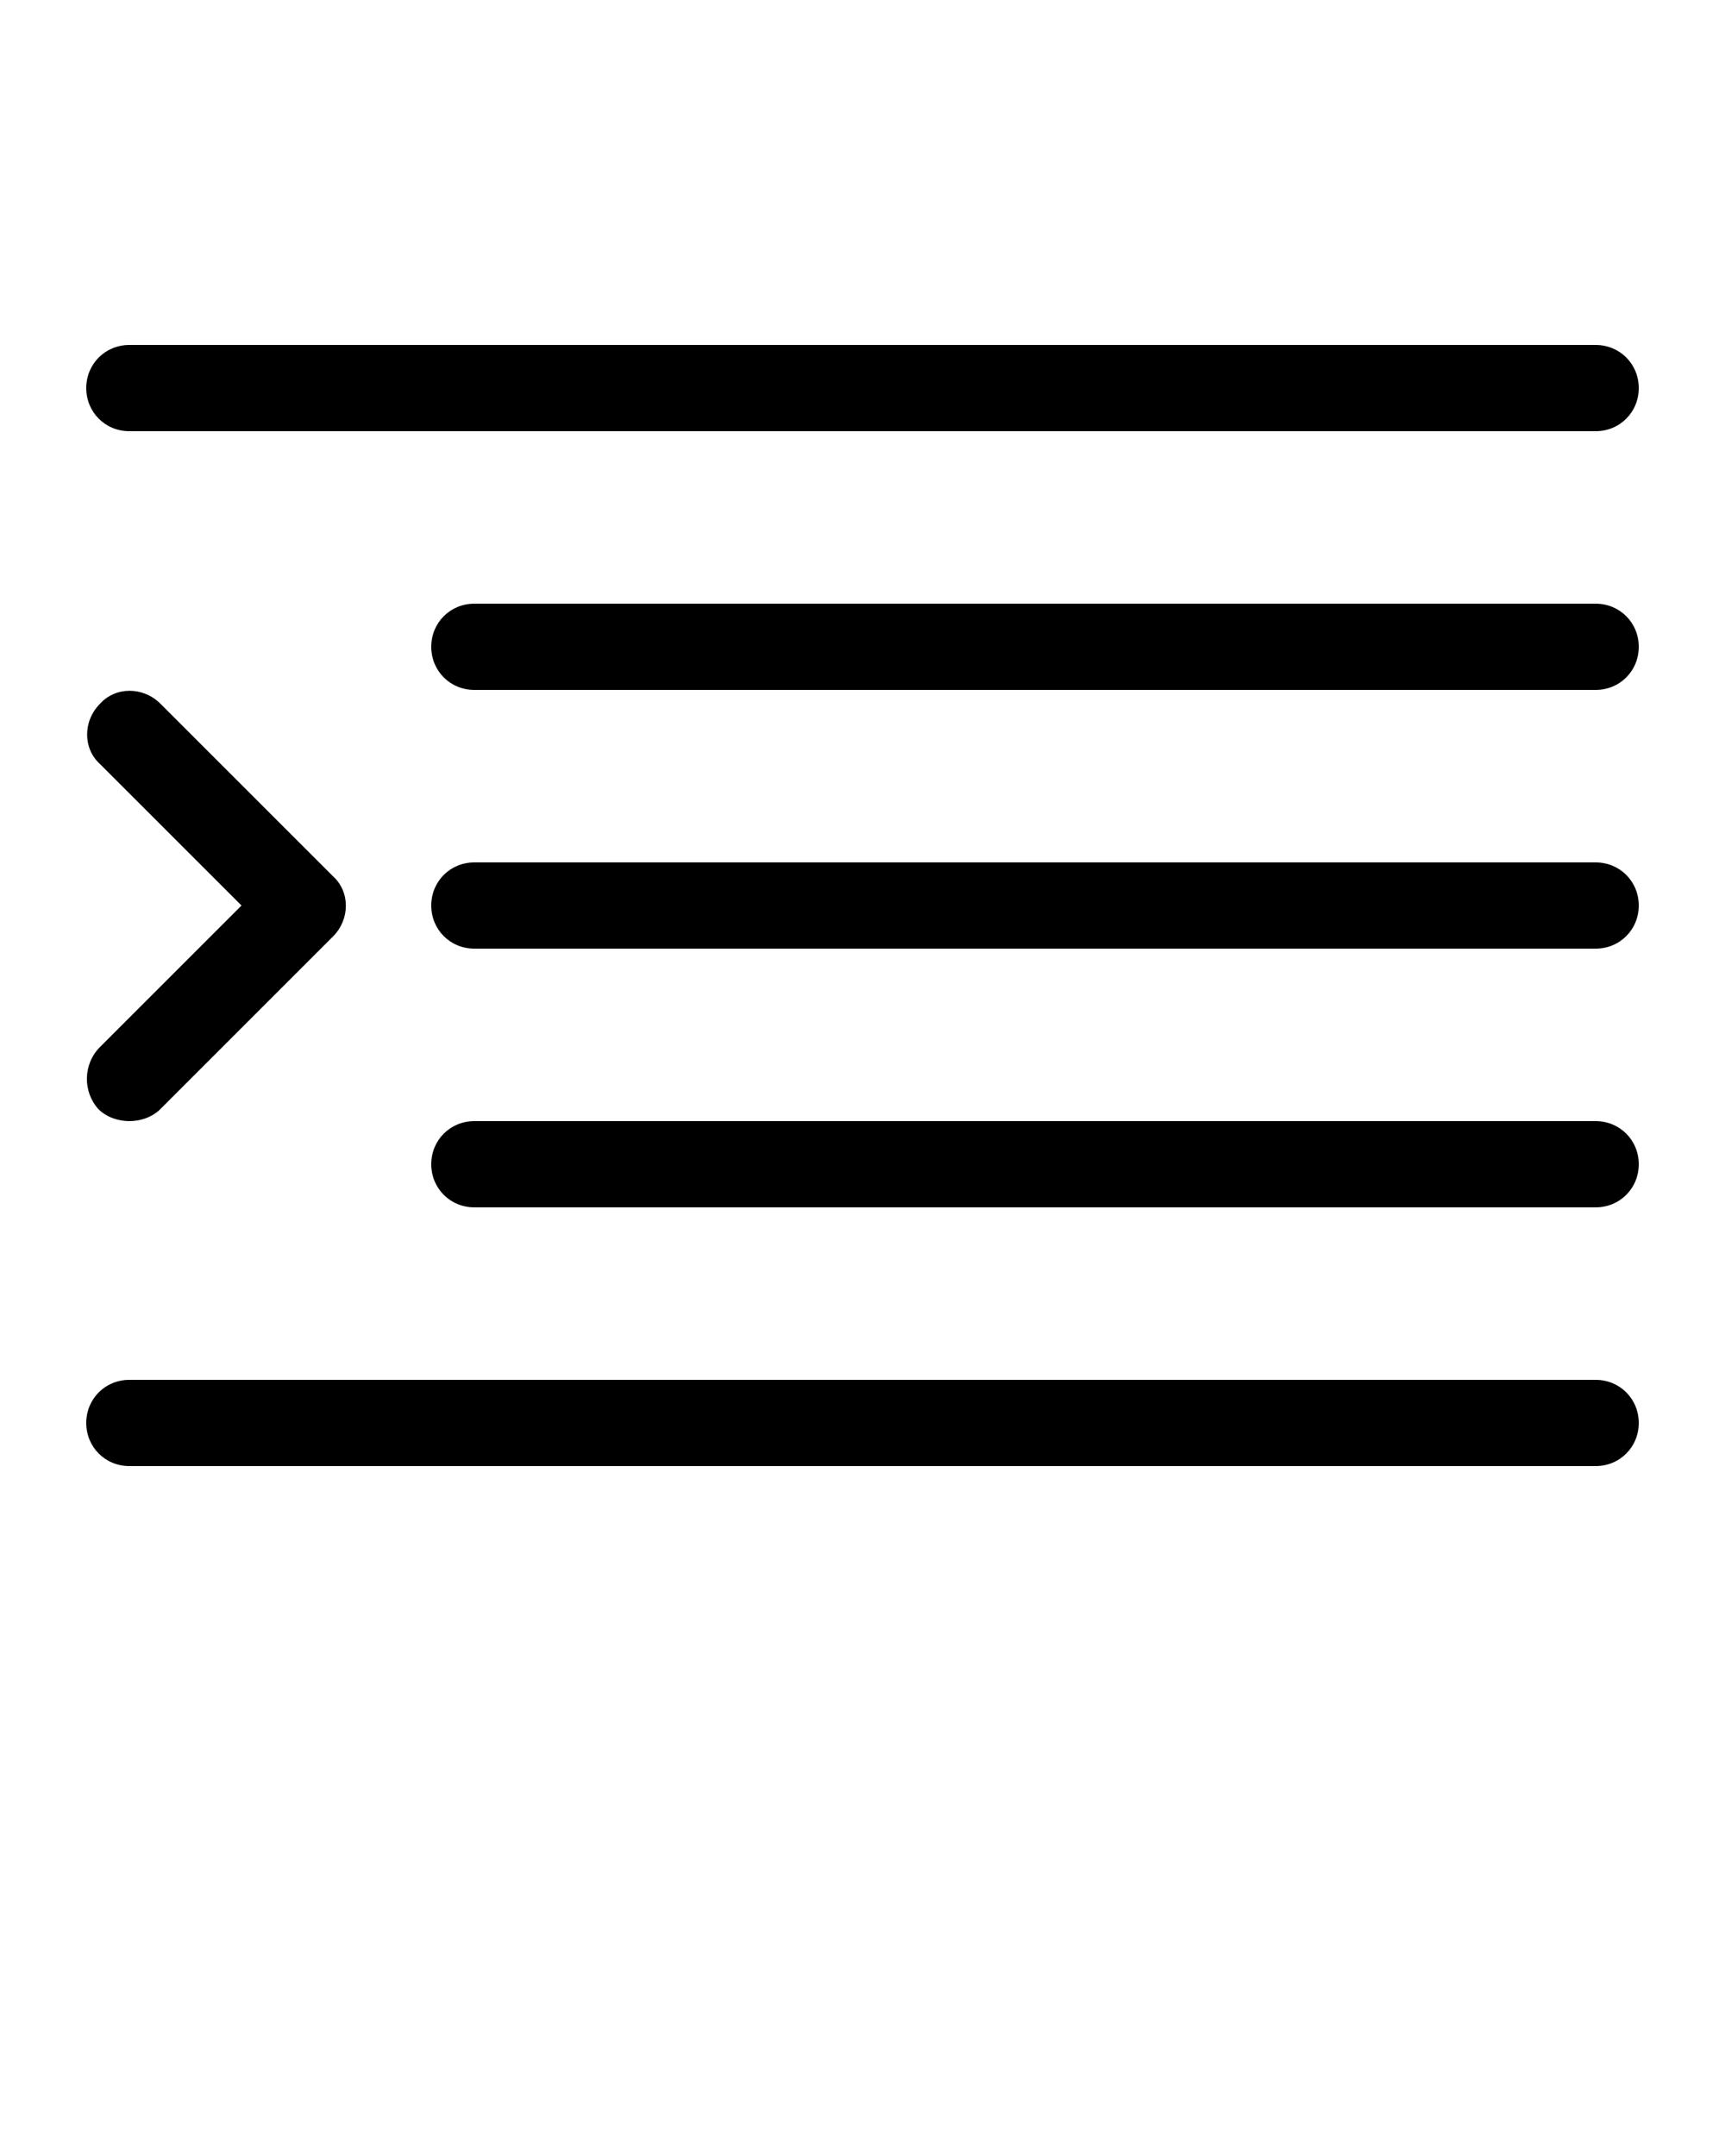
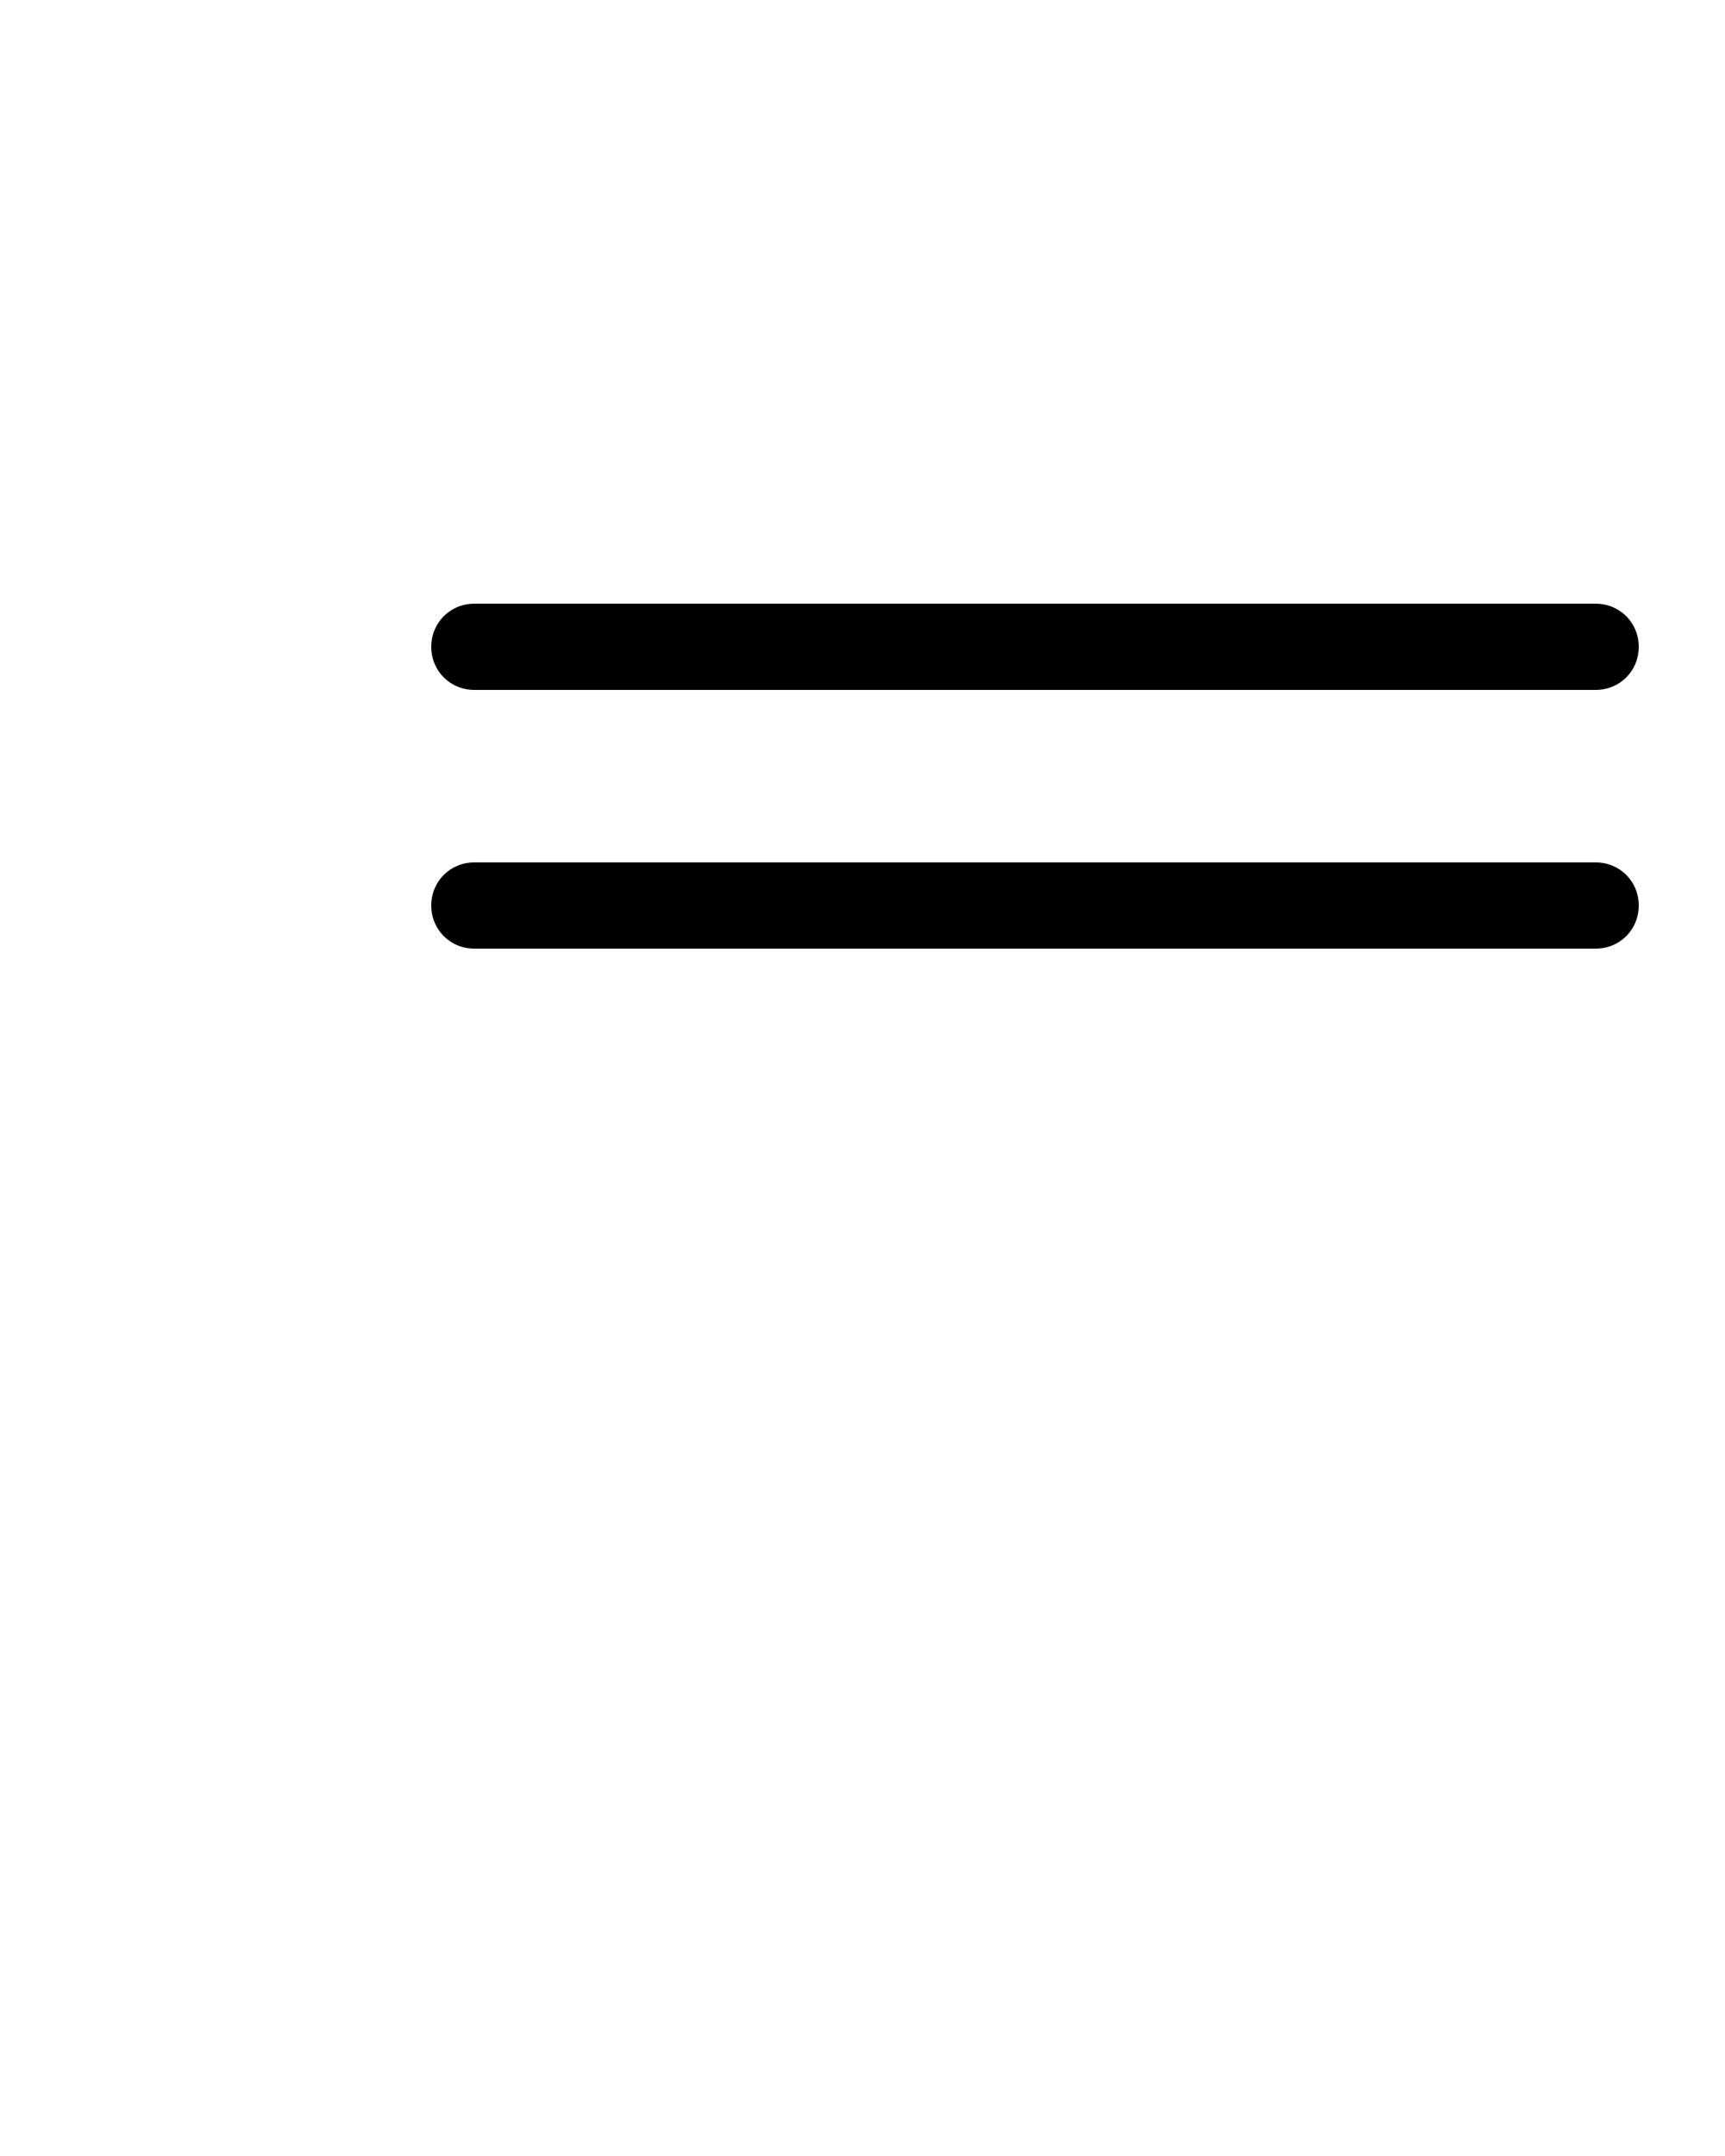
<svg xmlns="http://www.w3.org/2000/svg" version="1.1" x="0px" y="0px" viewBox="0 0 100 125" style="enable-background:new 0 0 100 100;" xml:space="preserve">
-   <path d="M92.5,20h-85C6.1,20,5,21.1,5,22.5S6.1,25,7.5,25h85c1.4,0,2.5-1.1,2.5-2.5S93.9,20,92.5,20z" />
  <path d="M92.5,35h-65c-1.4,0-2.5,1.1-2.5,2.5s1.1,2.5,2.5,2.5h65c1.4,0,2.5-1.1,2.5-2.5S93.9,35,92.5,35z" />
  <path d="M92.5,50h-65c-1.4,0-2.5,1.1-2.5,2.5s1.1,2.5,2.5,2.5h65c1.4,0,2.5-1.1,2.5-2.5S93.9,50,92.5,50z" />
-   <path d="M92.5,65h-65c-1.4,0-2.5,1.1-2.5,2.5s1.1,2.5,2.5,2.5h65c1.4,0,2.5-1.1,2.5-2.5S93.9,65,92.5,65z" />
-   <path d="M92.5,80h-85C6.1,80,5,81.1,5,82.5S6.1,85,7.5,85h85c1.4,0,2.5-1.1,2.5-2.5S93.9,80,92.5,80z" />
-   <path d="M5.7,64.3C6.2,64.8,6.9,65,7.5,65s1.3-0.2,1.8-0.7l10-10c1-1,1-2.6,0-3.5l-10-10c-1-1-2.6-1-3.5,0c-1,1-1,2.6,0,3.5l8.2,8.2  l-8.2,8.2C4.8,61.7,4.8,63.3,5.7,64.3z" />
</svg>